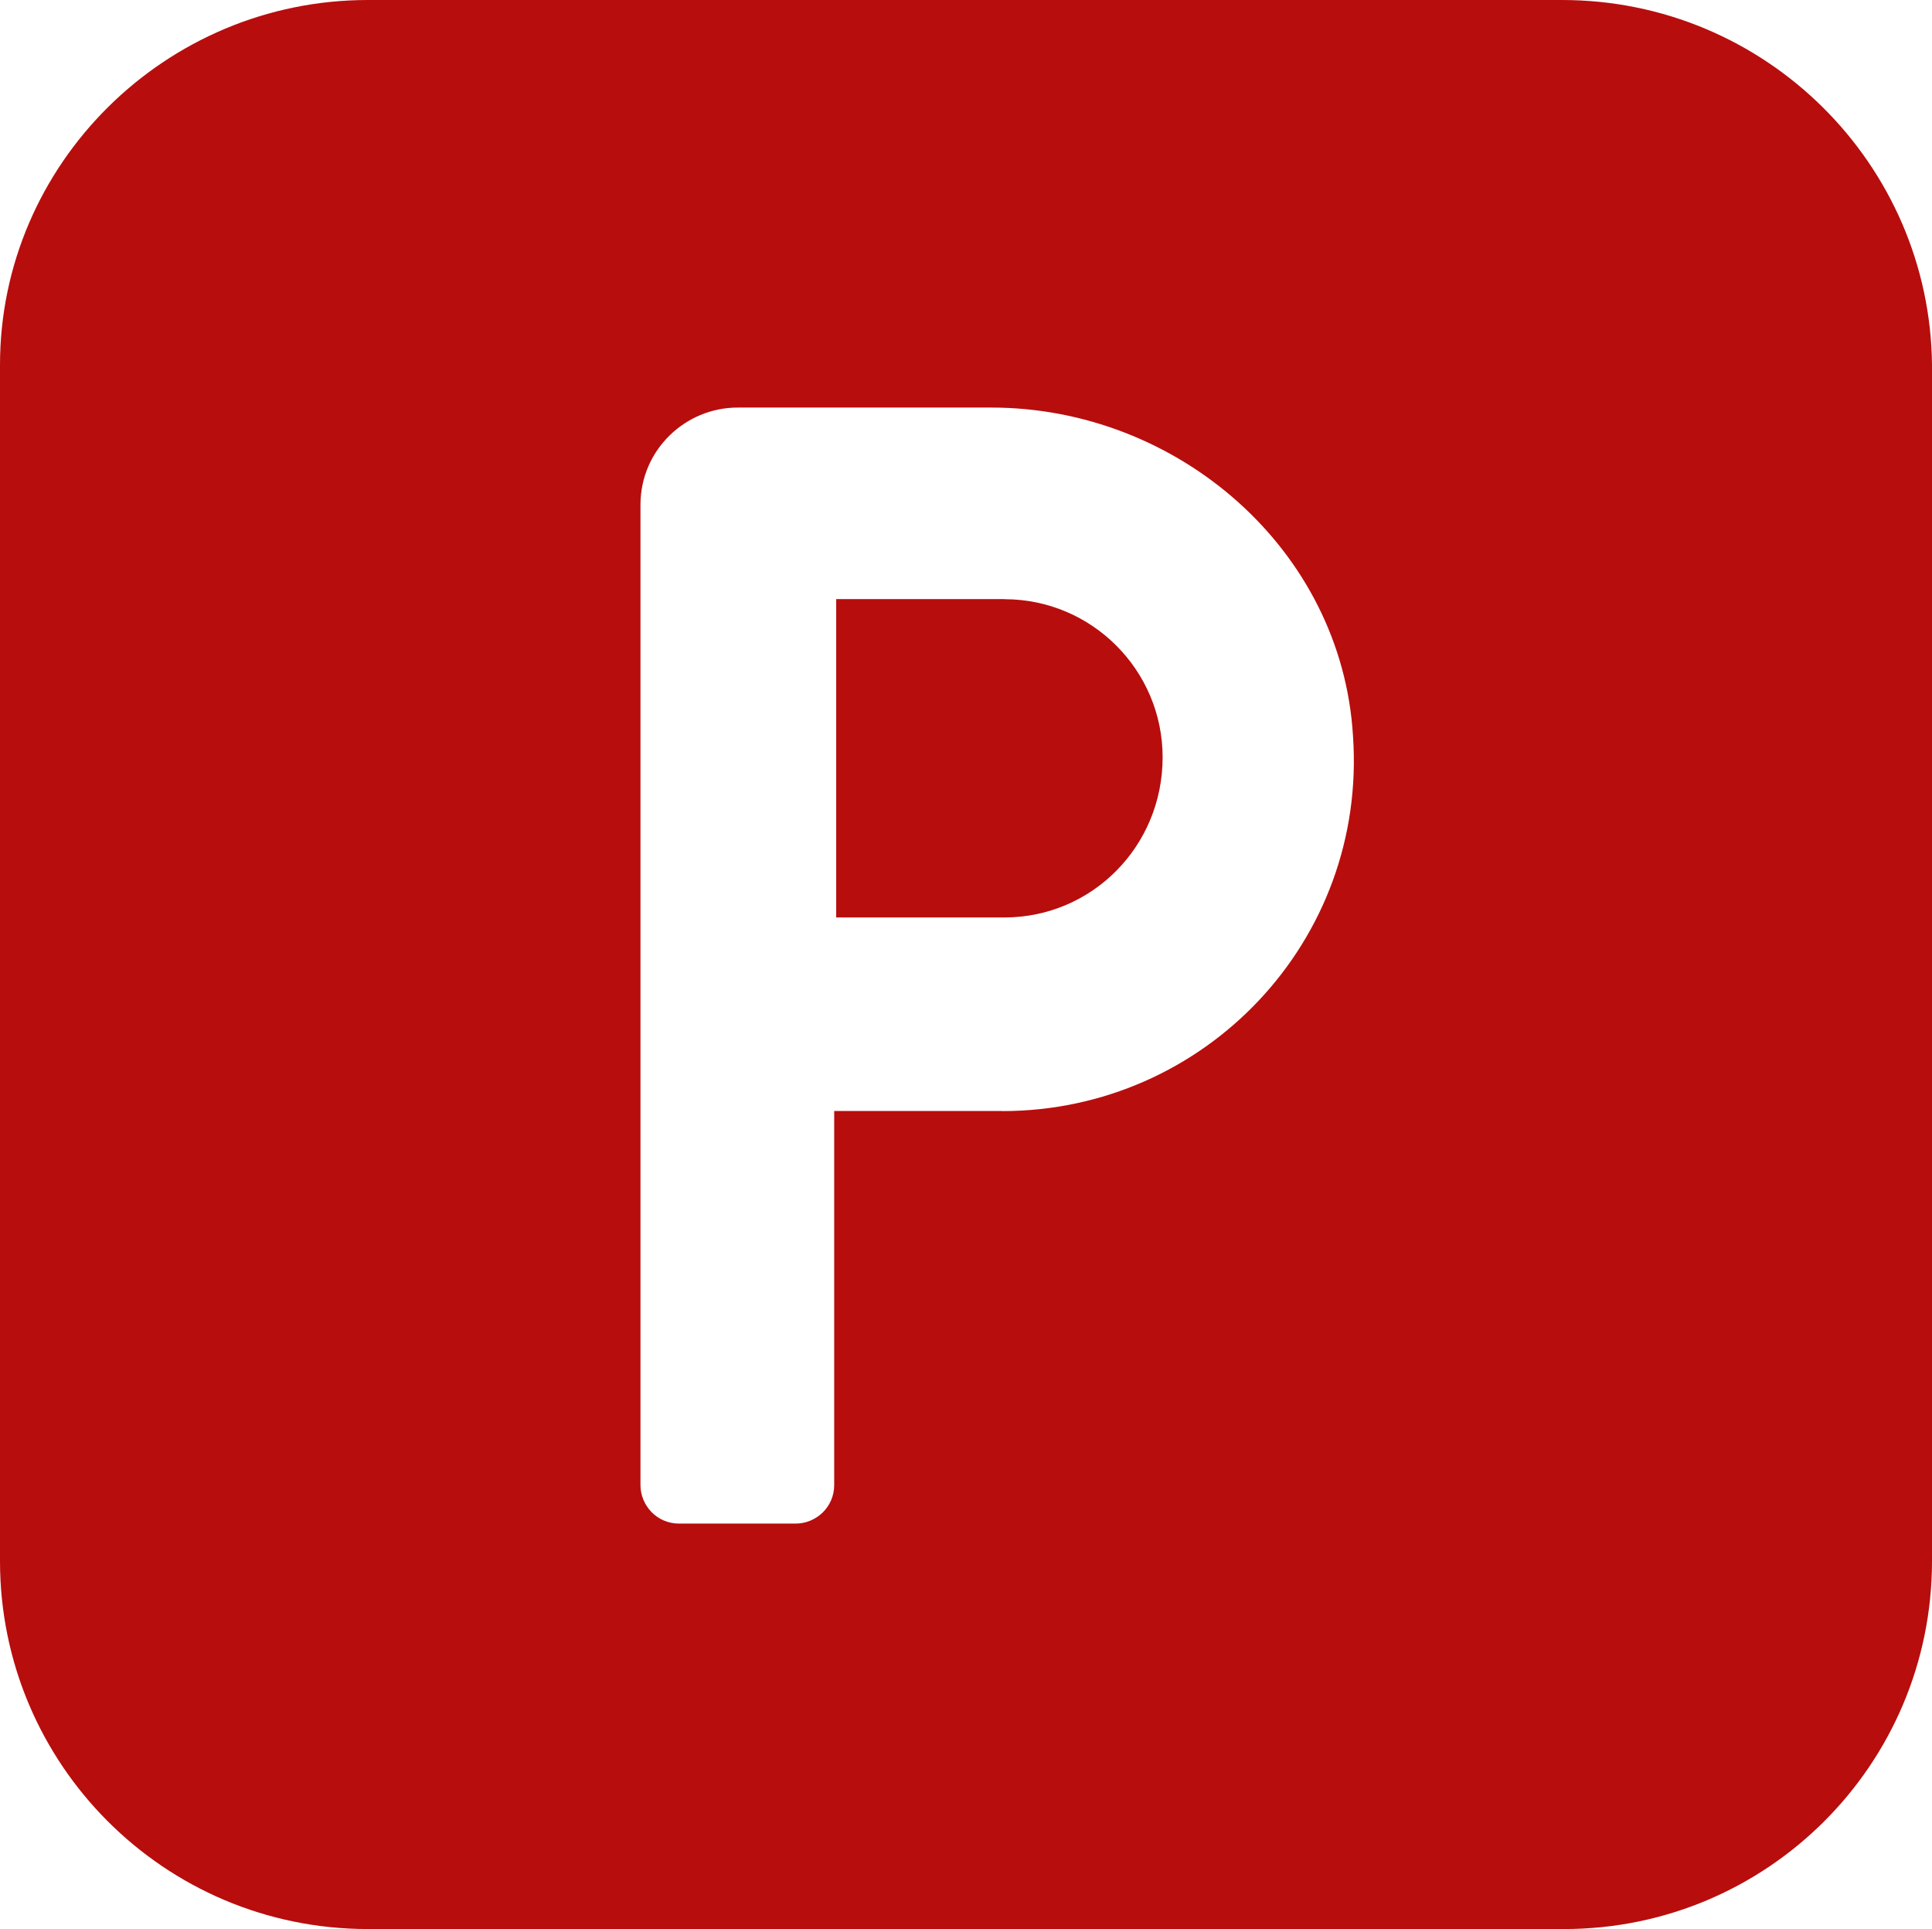
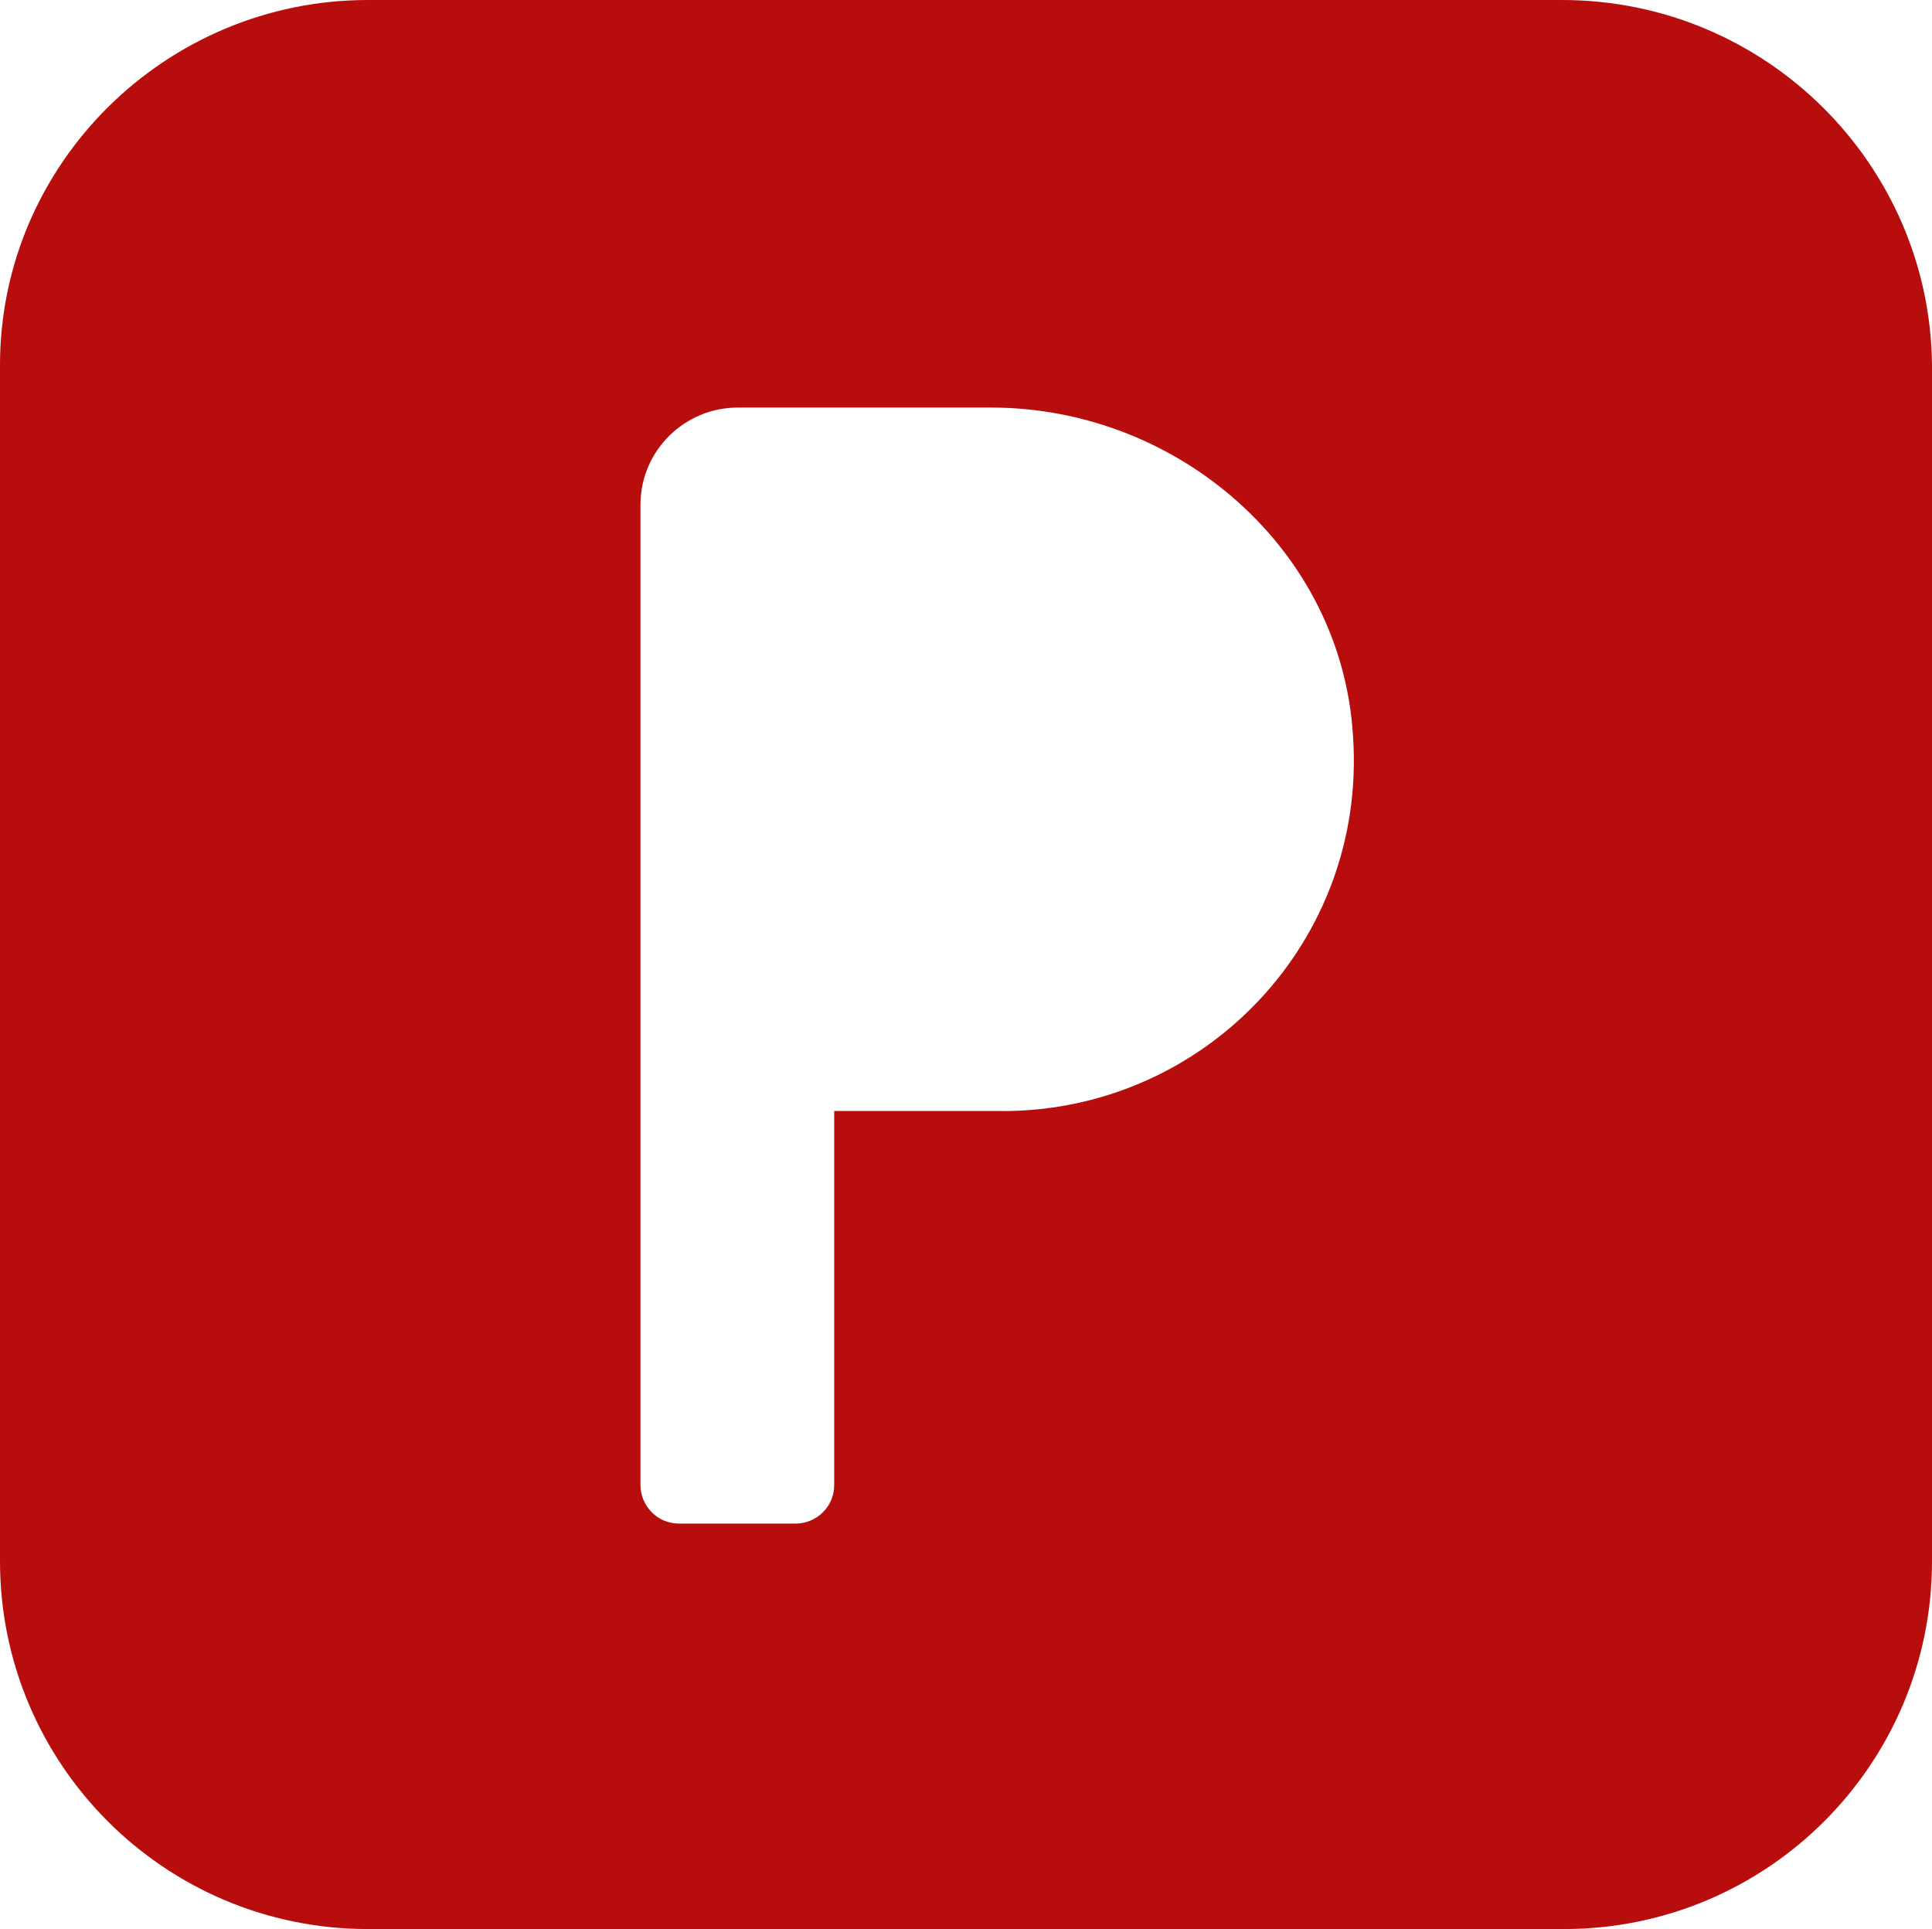
<svg xmlns="http://www.w3.org/2000/svg" id="Ebene_2" data-name="Ebene 2" viewBox="0 0 183.89 183.6">
  <defs>
    <style>
      .cls-1 {
        fill: #b80d0d;
        stroke-width: 0px;
      }
    </style>
  </defs>
  <g id="RK_Icons_rot" data-name="RK Icons_rot">
    <g id="Parkplätze">
      <g>
-         <path class="cls-1" d="M95.61,57.02h-16.02v30.3h16.02c8.3,0,15.05-6.75,15.05-15.24,0-8.3-6.75-15.05-15.05-15.05Z" />
        <path class="cls-1" d="M148.68,0H35.02C15.73,0,0,15.63,0,34.73v113.85c0,19.3,15.63,35.02,35.02,35.02h113.85c19.3,0,35.02-15.63,35.02-35.02V34.73c-.19-19.1-15.82-34.73-35.22-34.73ZM95.42,105.74h-16.02v35.6c0,2.12-1.74,3.67-3.67,3.67h-11.1c-2.12,0-3.67-1.74-3.67-3.67V48.05c0-5.21,4.25-9.26,9.26-9.26h24.12c17.75,0,33.38,13.51,34.44,31.26,1.35,19.49-14.09,35.7-33.38,35.7Z" />
      </g>
    </g>
  </g>
</svg>